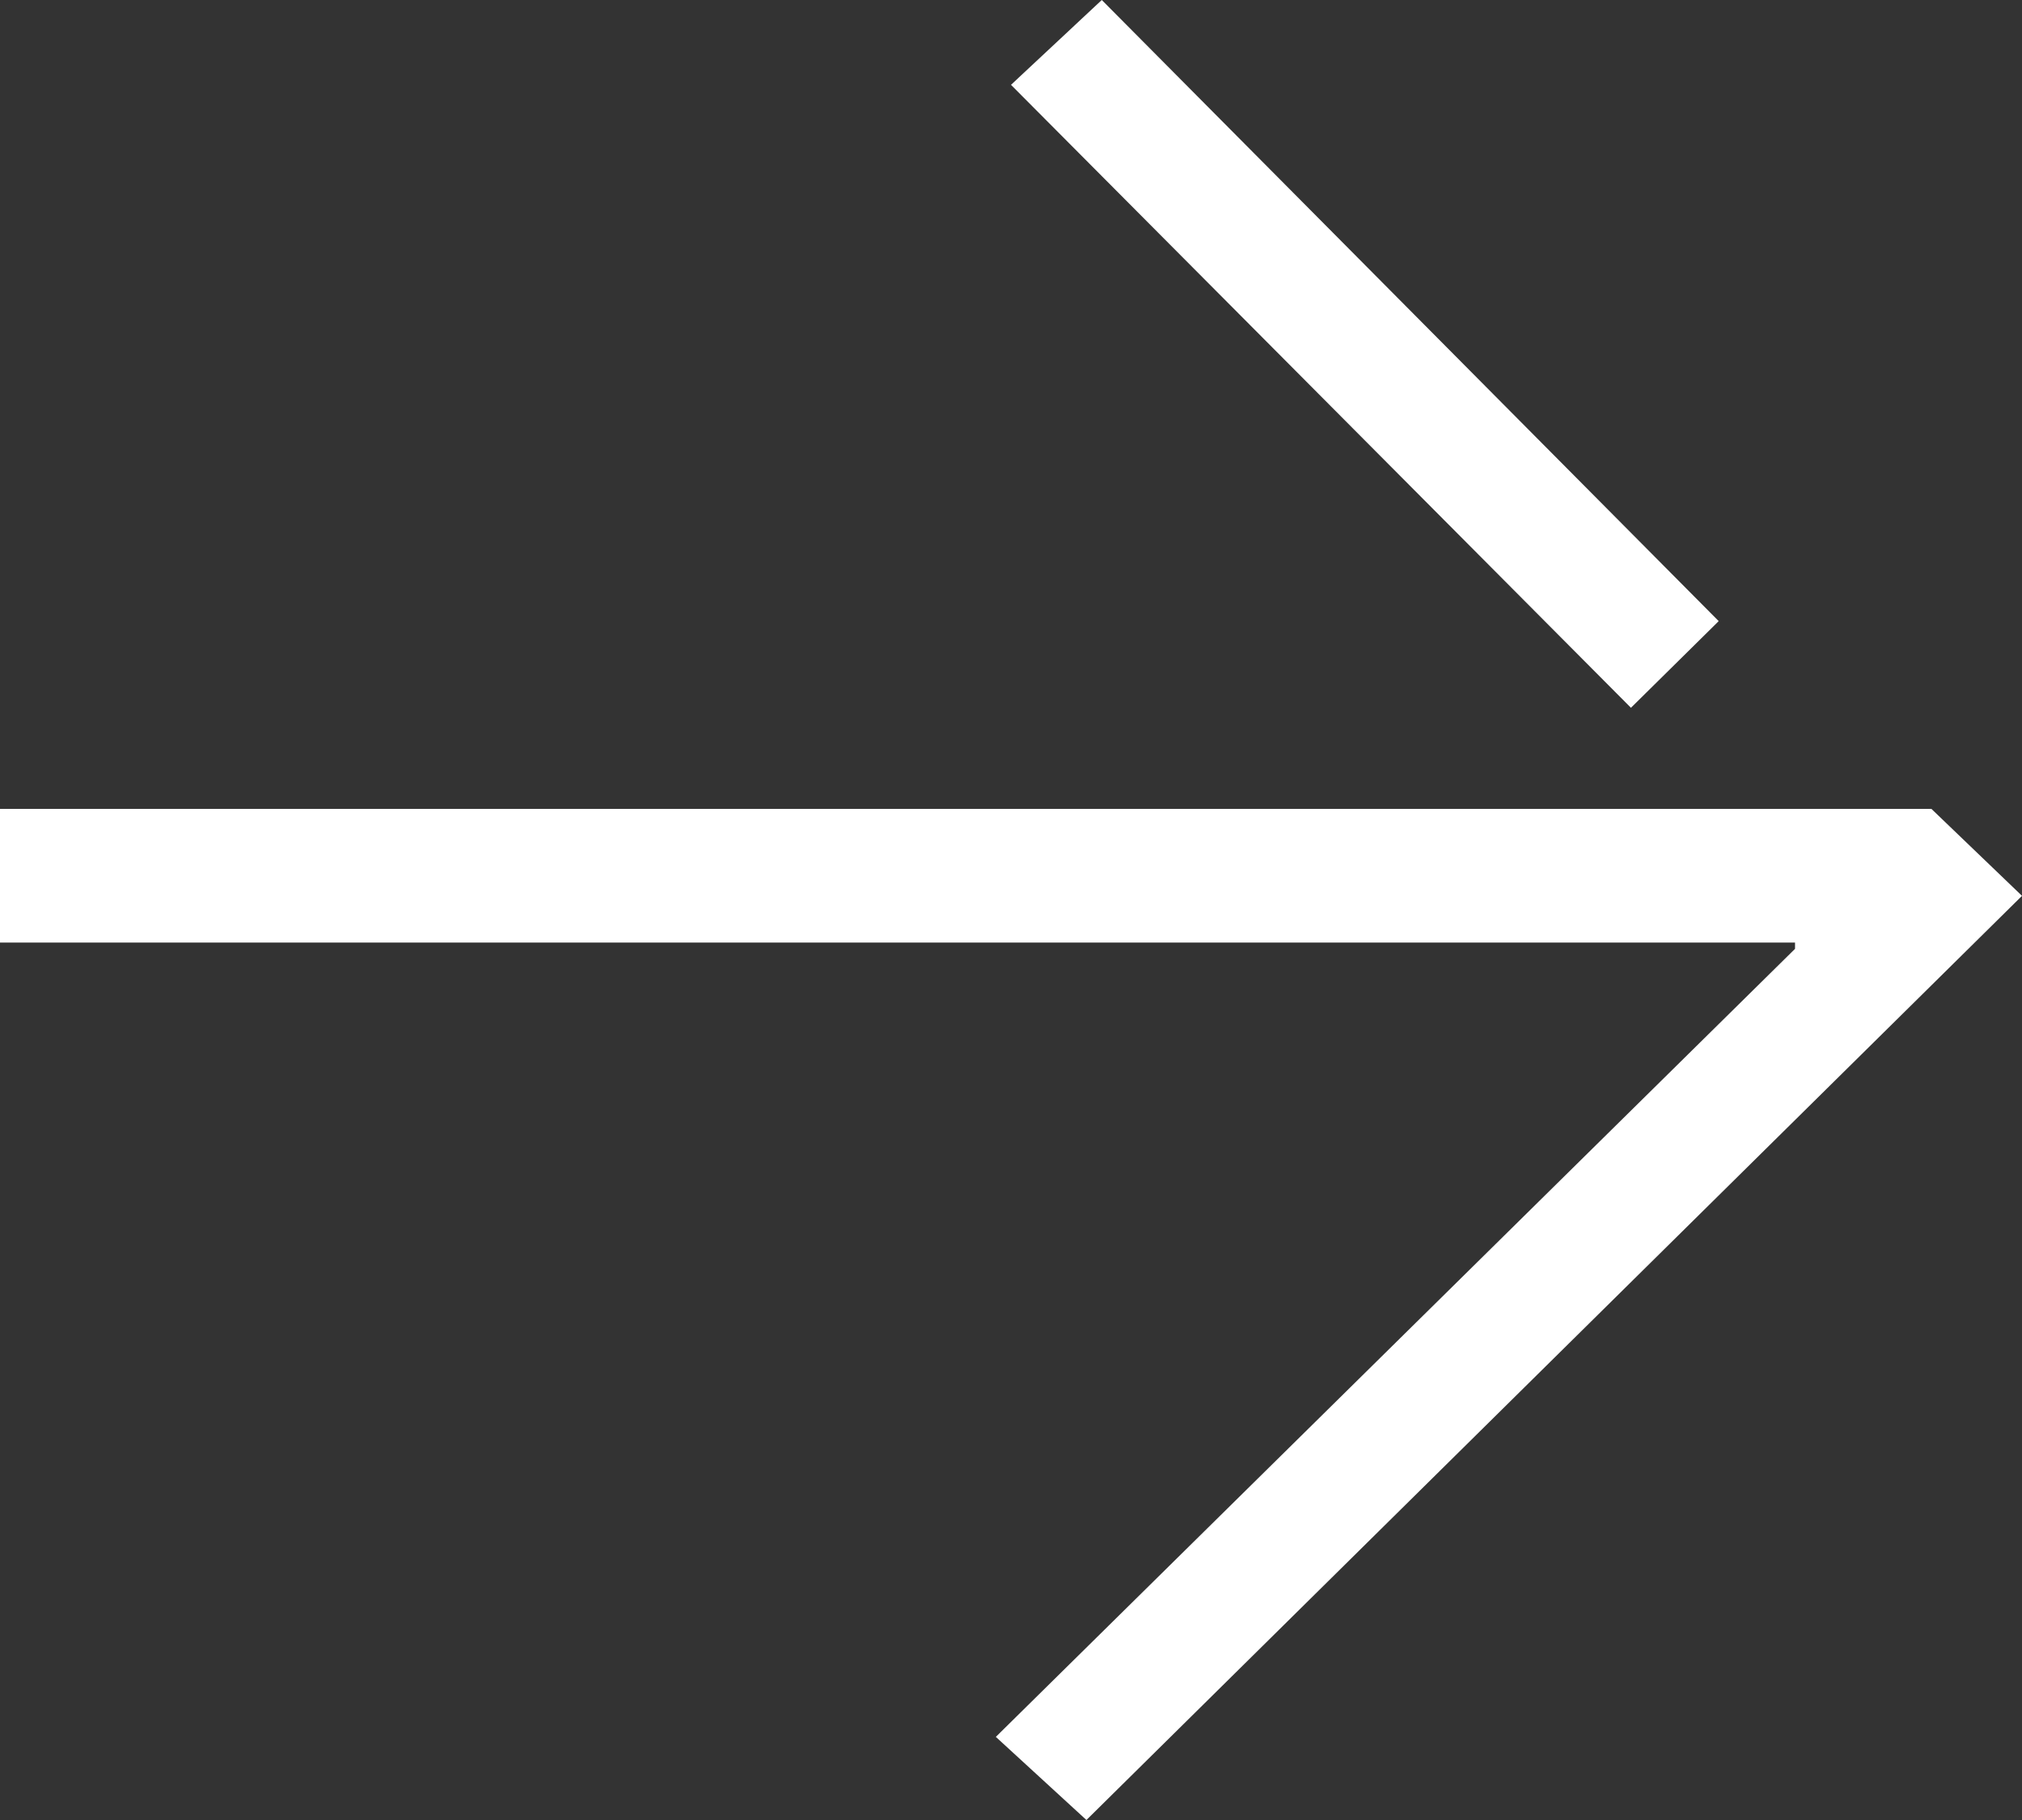
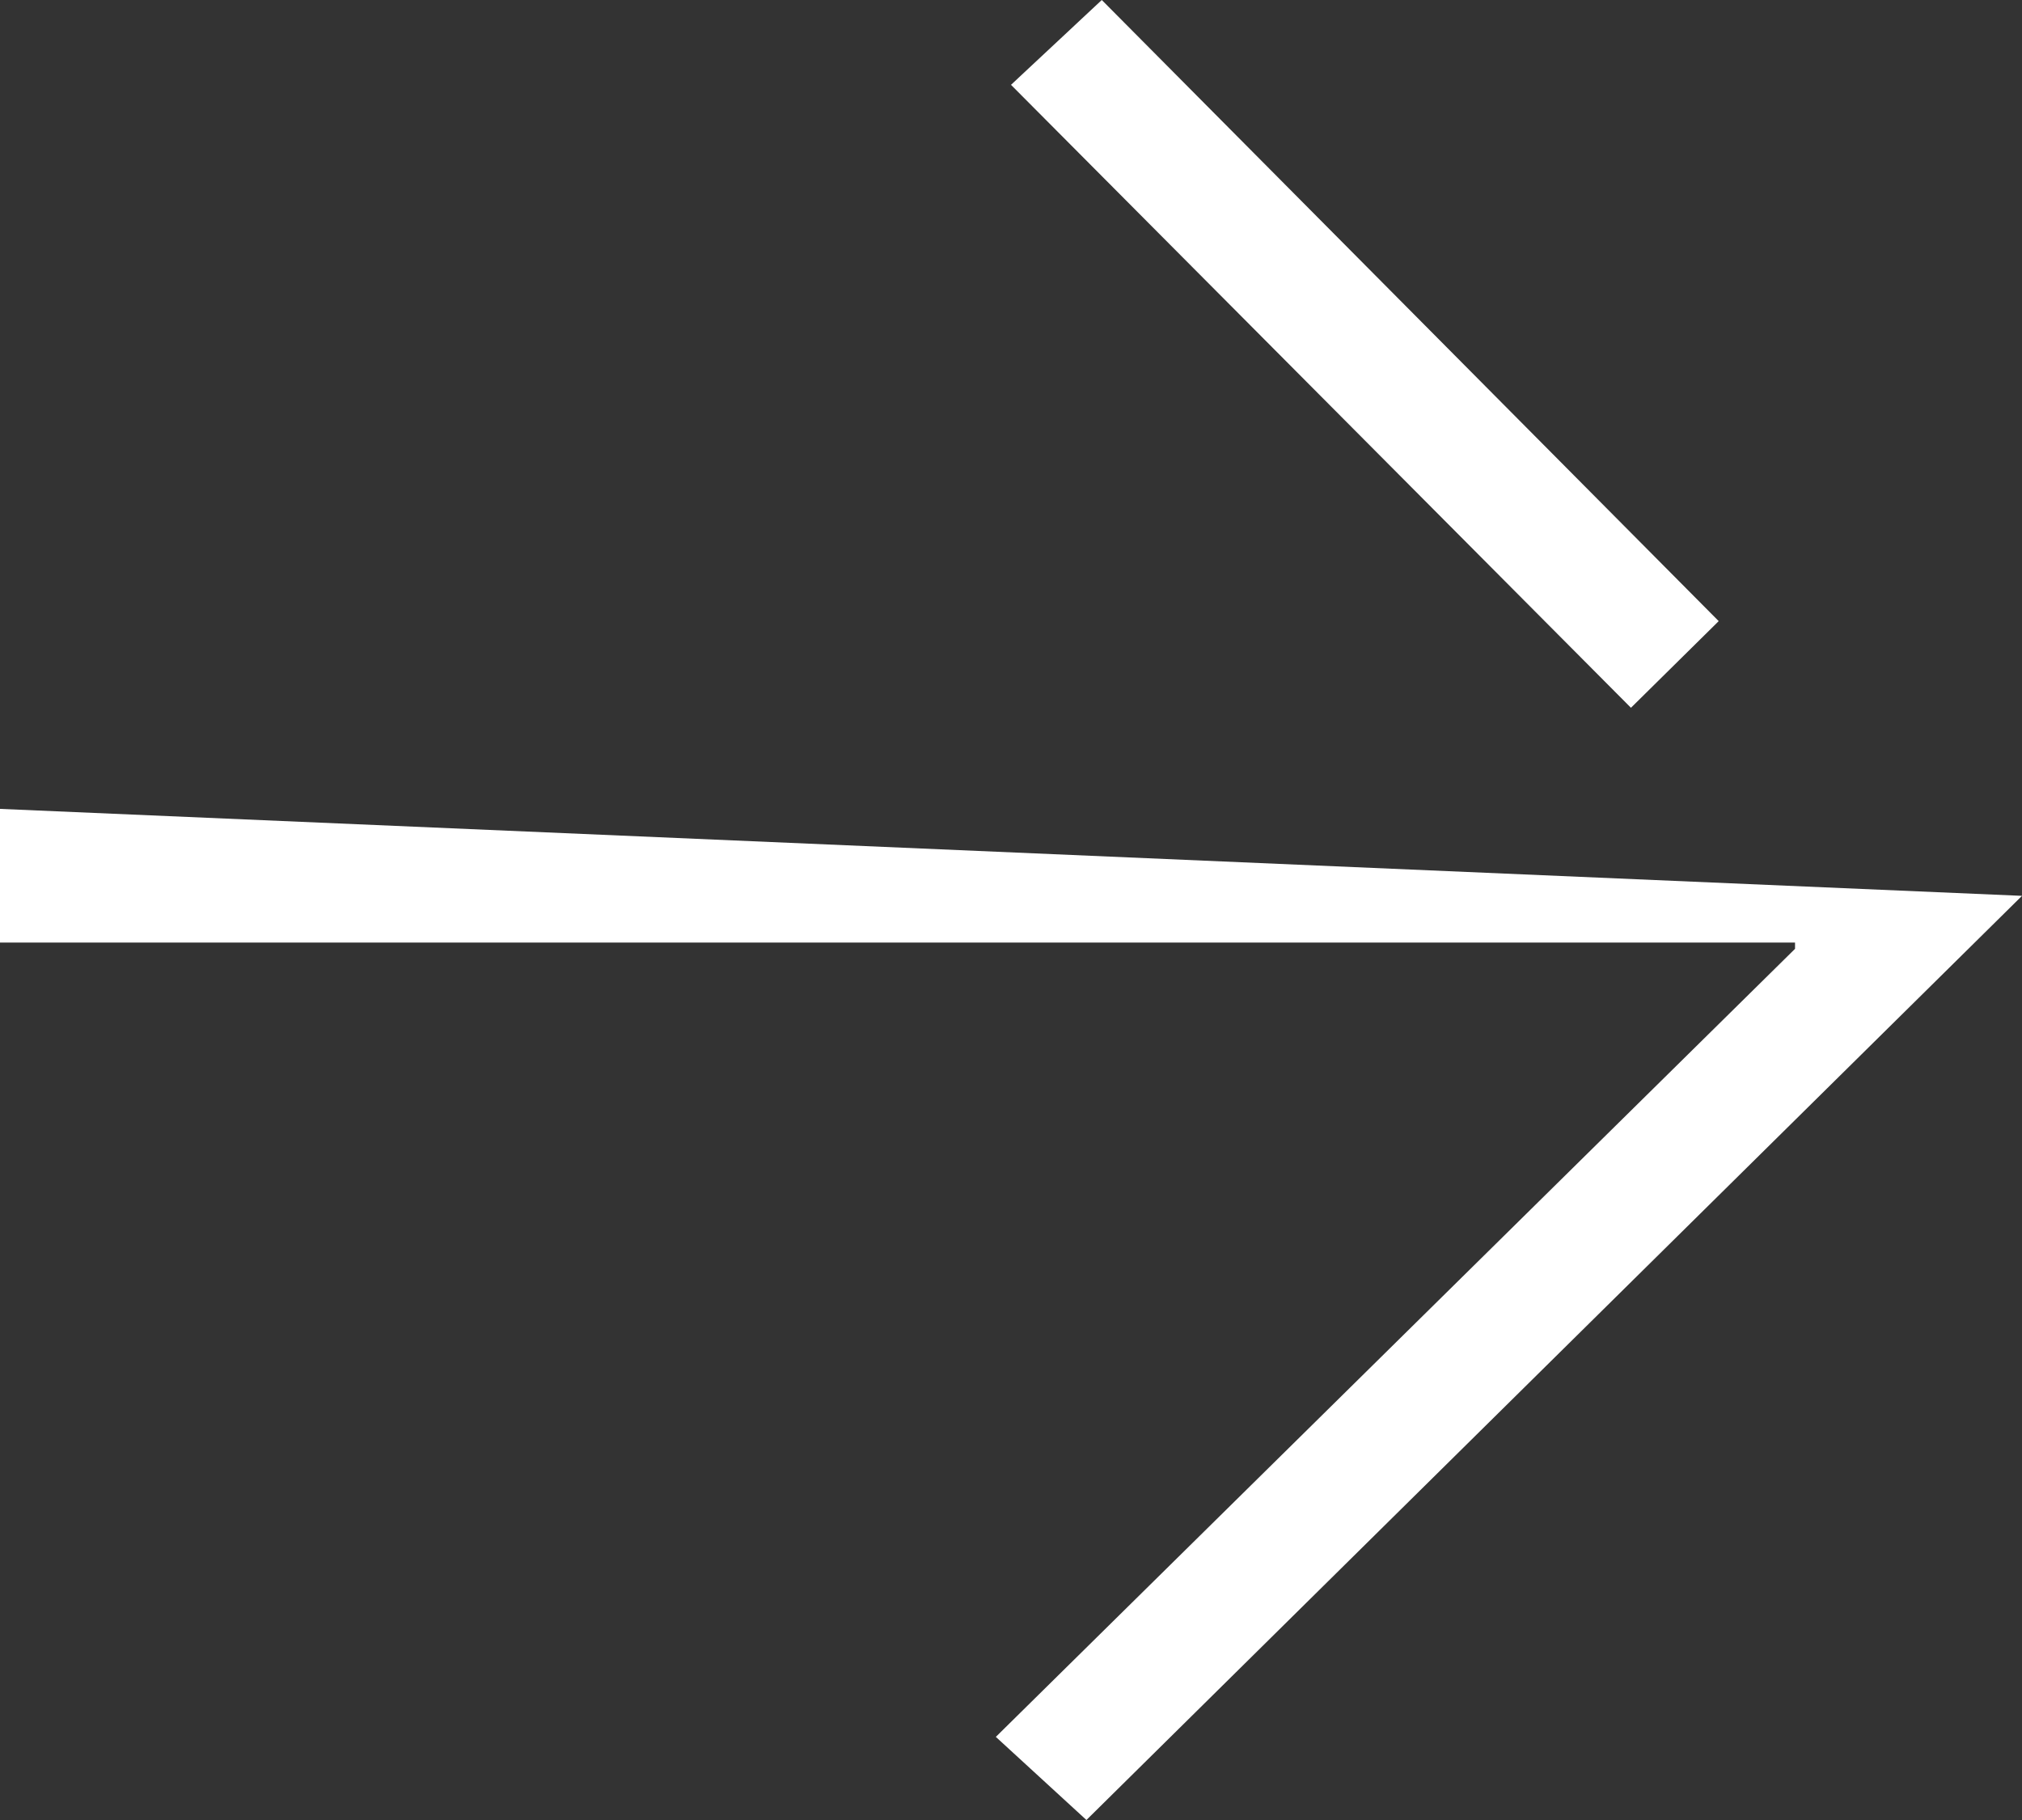
<svg xmlns="http://www.w3.org/2000/svg" width="20px" height="18px" viewBox="0 0 20 18" version="1.1">
  <rect x="0" y="0" width="20" height="18" fill="#333333" stroke="none" />
  <title>arrow-light</title>
  <desc>Created with Sketch.</desc>
  <g id="Desktop" stroke="none" stroke-width="1" fill="none" fill-rule="evenodd">
    <g id="Sprites" transform="translate(-58, -233)" fill="#FFFFFF">
      <g id="Light" transform="translate(58, 210)">
-         <path d="M3.868,34 L10,40.161 L9.102,41 L3,34.857 L3.868,34 Z M9.254,23 L10.15,23.822 L2.245,31.616 L2.245,31.678 L20,31.678 L20,33 L0.896,33 L0,32.14 L9.254,23 Z" id="arrow-light" transform="translate(10, 32) rotate(-180) translate(-10, -32) " />
+         <path d="M3.868,34 L10,40.161 L9.102,41 L3,34.857 L3.868,34 Z M9.254,23 L10.15,23.822 L2.245,31.616 L2.245,31.678 L20,31.678 L20,33 L0,32.14 L9.254,23 Z" id="arrow-light" transform="translate(10, 32) rotate(-180) translate(-10, -32) " />
      </g>
    </g>
  </g>
</svg>